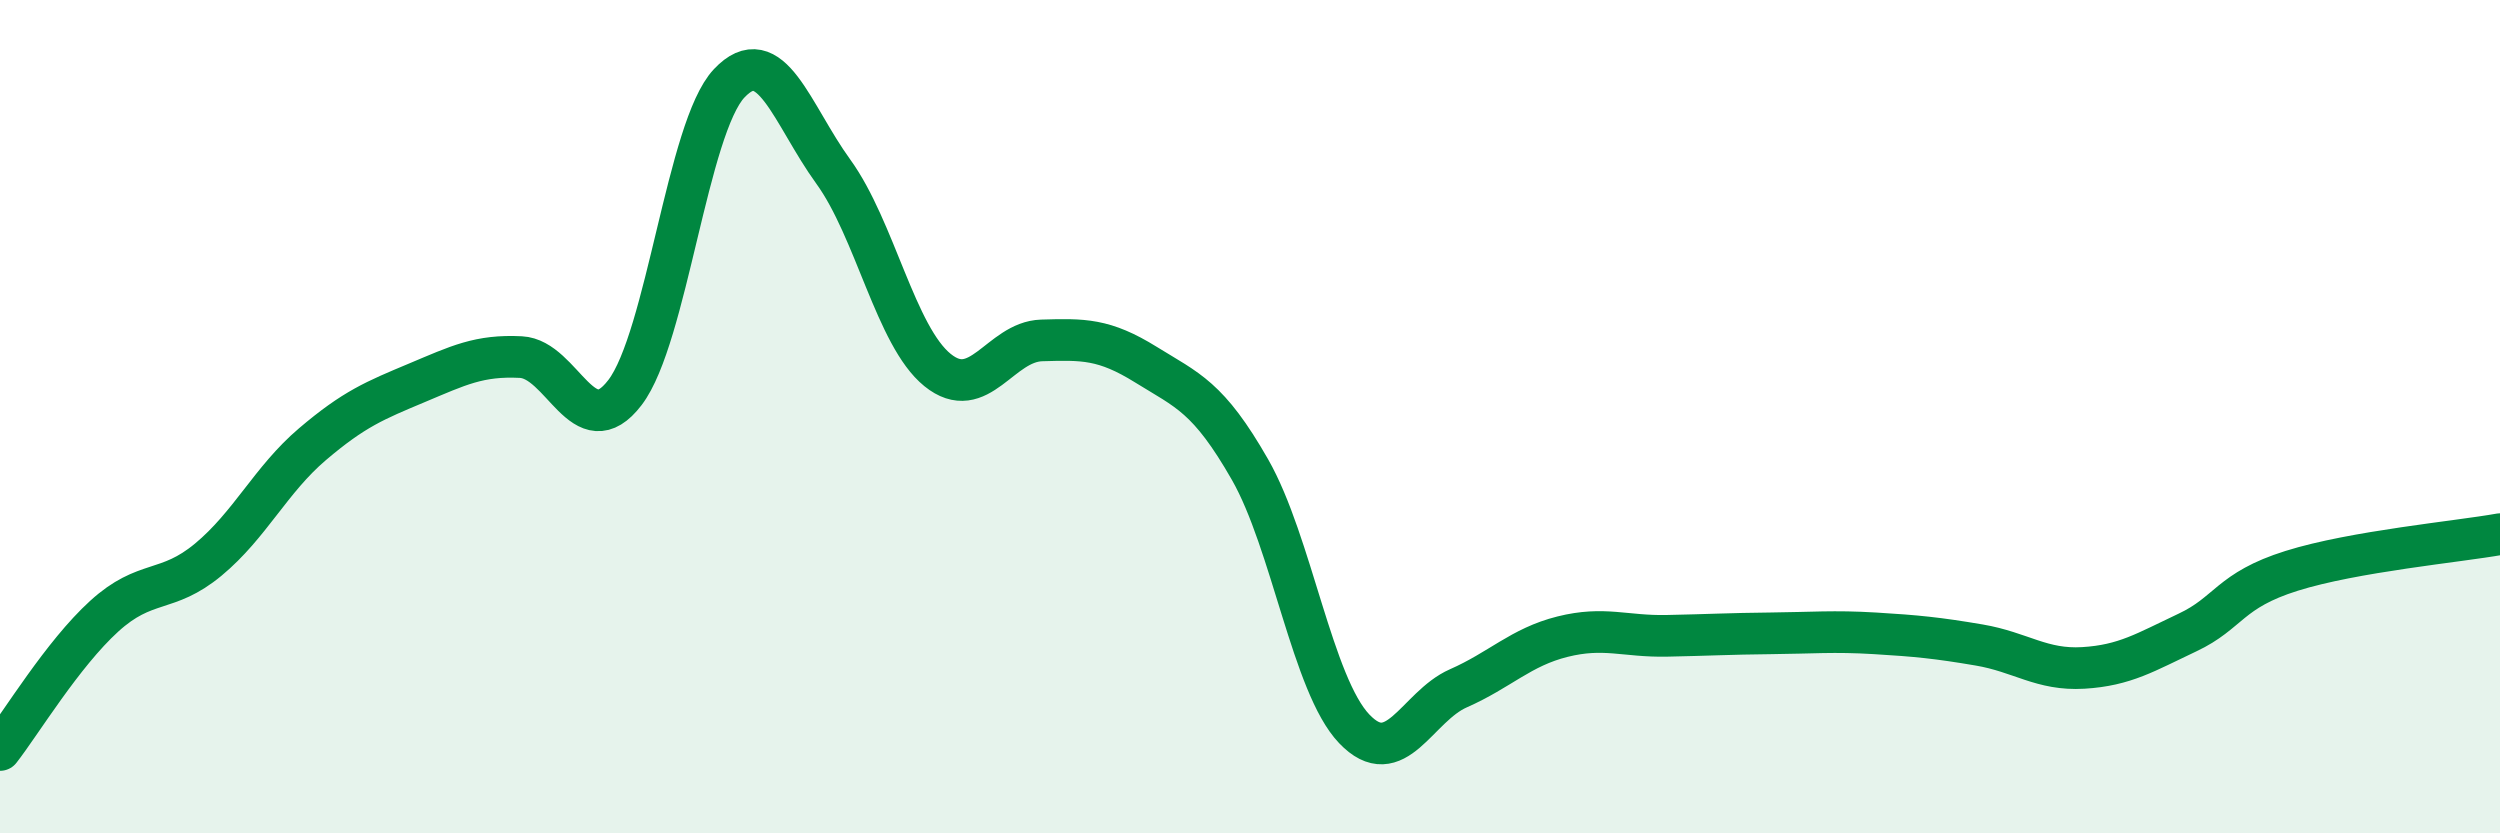
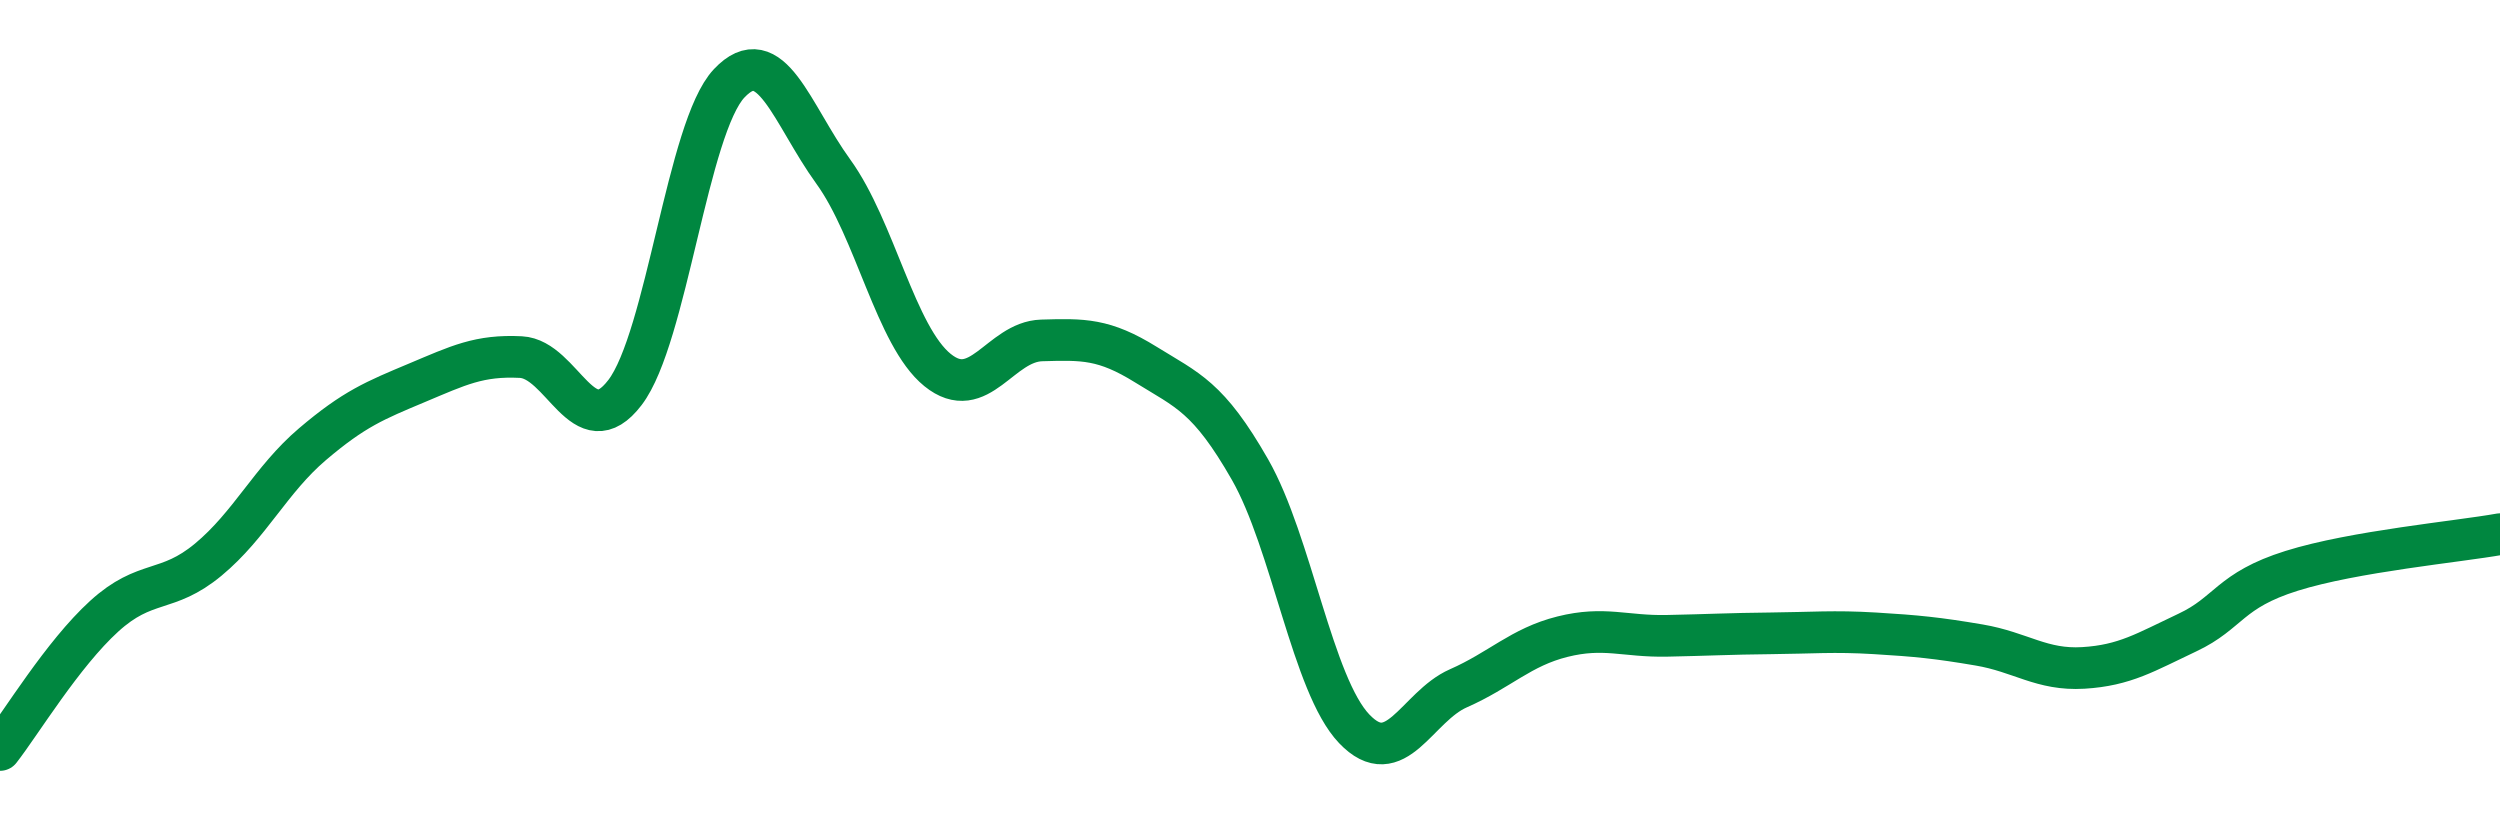
<svg xmlns="http://www.w3.org/2000/svg" width="60" height="20" viewBox="0 0 60 20">
-   <path d="M 0,18 C 0.5,17.36 1.5,15.7 2.5,14.79 C 3.5,13.88 4,14.26 5,13.43 C 6,12.6 6.5,11.51 7.5,10.66 C 8.5,9.81 9,9.61 10,9.19 C 11,8.77 11.5,8.52 12.5,8.57 C 13.5,8.62 14,10.73 15,9.42 C 16,8.11 16.5,3.06 17.5,2 C 18.5,0.94 19,2.74 20,4.12 C 21,5.5 21.5,8.07 22.5,8.88 C 23.5,9.69 24,8.2 25,8.17 C 26,8.14 26.5,8.13 27.5,8.75 C 28.5,9.37 29,9.52 30,11.27 C 31,13.02 31.5,16.44 32.5,17.49 C 33.5,18.54 34,16.96 35,16.52 C 36,16.08 36.5,15.53 37.5,15.28 C 38.5,15.03 39,15.28 40,15.26 C 41,15.24 41.5,15.21 42.5,15.2 C 43.5,15.19 44,15.14 45,15.2 C 46,15.26 46.5,15.31 47.5,15.48 C 48.5,15.65 49,16.09 50,16.03 C 51,15.97 51.5,15.65 52.5,15.18 C 53.5,14.71 53.5,14.17 55,13.7 C 56.5,13.23 59,13 60,12.82L60 20L0 20Z" fill="#008740" opacity="0.1" stroke-linecap="round" stroke-linejoin="round" />
  <path d="M 0,18 C 0.5,17.36 1.5,15.7 2.5,14.79 C 3.5,13.88 4,14.26 5,13.43 C 6,12.6 6.5,11.51 7.5,10.66 C 8.5,9.81 9,9.61 10,9.19 C 11,8.77 11.5,8.52 12.5,8.57 C 13.5,8.62 14,10.73 15,9.42 C 16,8.11 16.5,3.06 17.5,2 C 18.5,0.94 19,2.74 20,4.12 C 21,5.5 21.5,8.07 22.5,8.88 C 23.5,9.69 24,8.2 25,8.17 C 26,8.14 26.5,8.13 27.5,8.75 C 28.5,9.37 29,9.52 30,11.27 C 31,13.02 31.5,16.44 32.5,17.49 C 33.5,18.54 34,16.96 35,16.52 C 36,16.08 36.5,15.53 37.5,15.28 C 38.5,15.03 39,15.28 40,15.26 C 41,15.24 41.5,15.21 42.5,15.2 C 43.5,15.19 44,15.14 45,15.2 C 46,15.26 46.5,15.31 47.5,15.48 C 48.5,15.65 49,16.09 50,16.03 C 51,15.97 51.5,15.65 52.5,15.18 C 53.5,14.71 53.5,14.17 55,13.7 C 56.5,13.23 59,13 60,12.82" stroke="#008740" stroke-width="1" fill="none" stroke-linecap="round" stroke-linejoin="round" />
</svg>